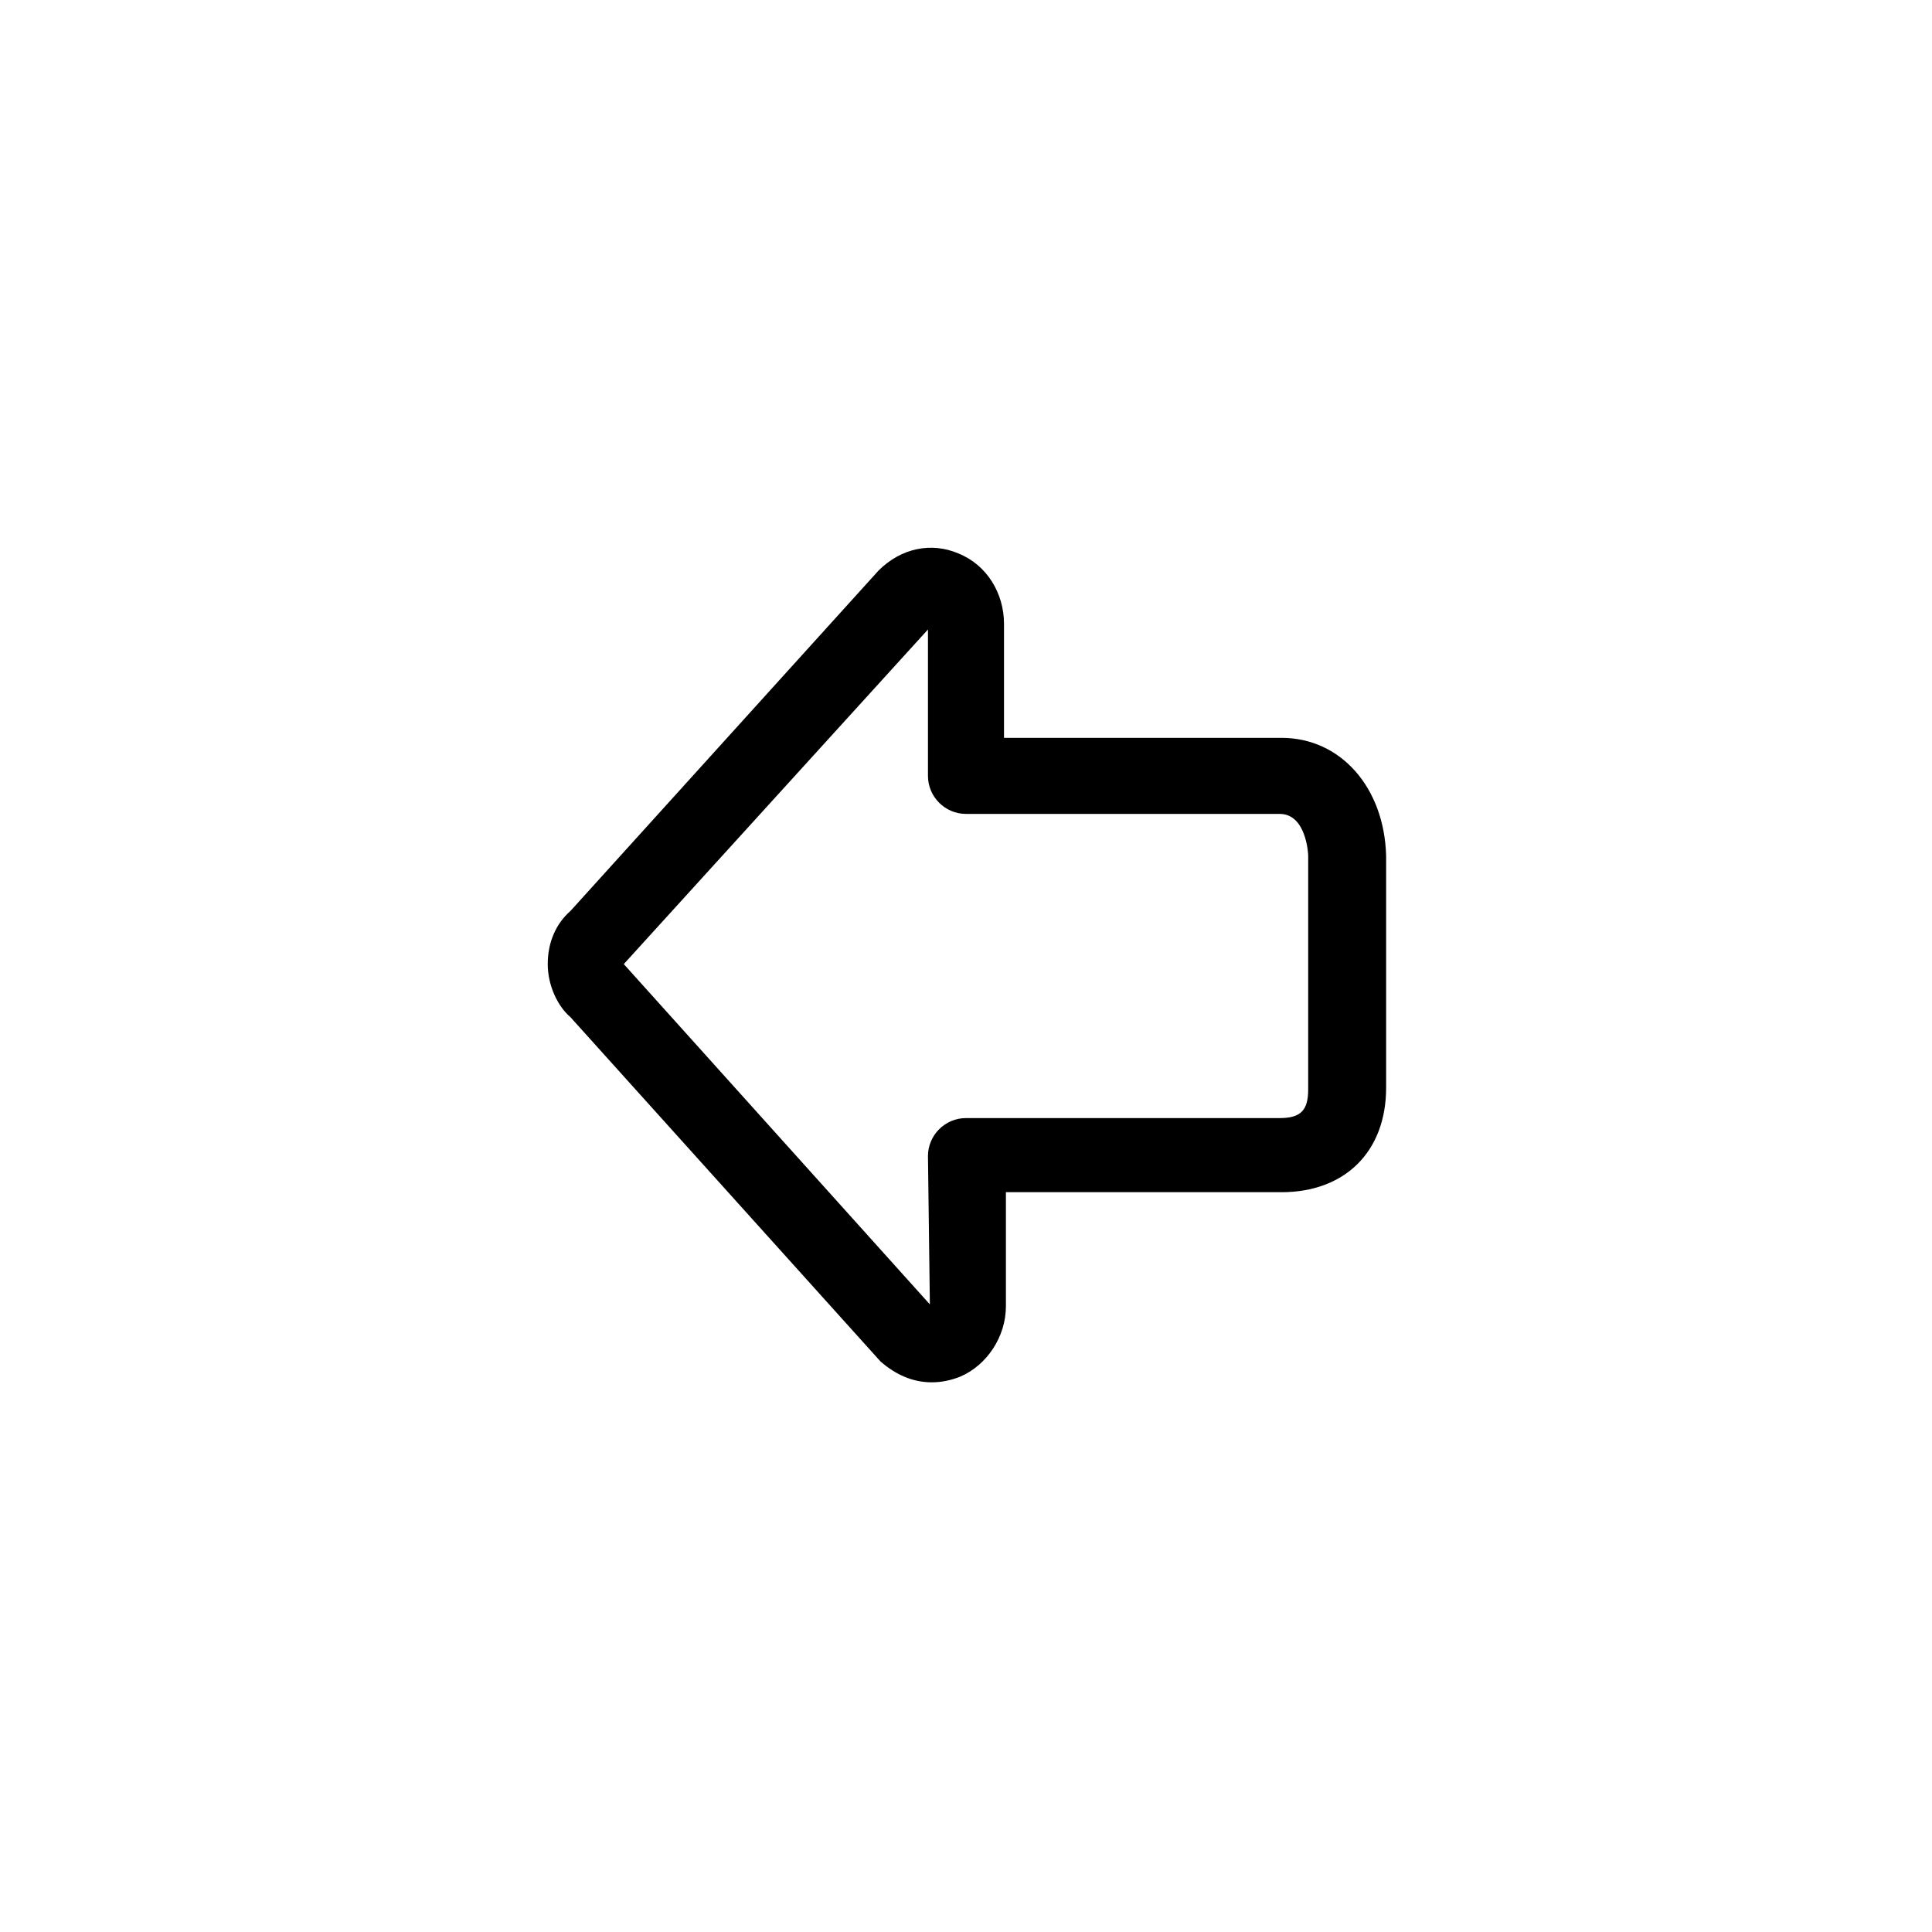
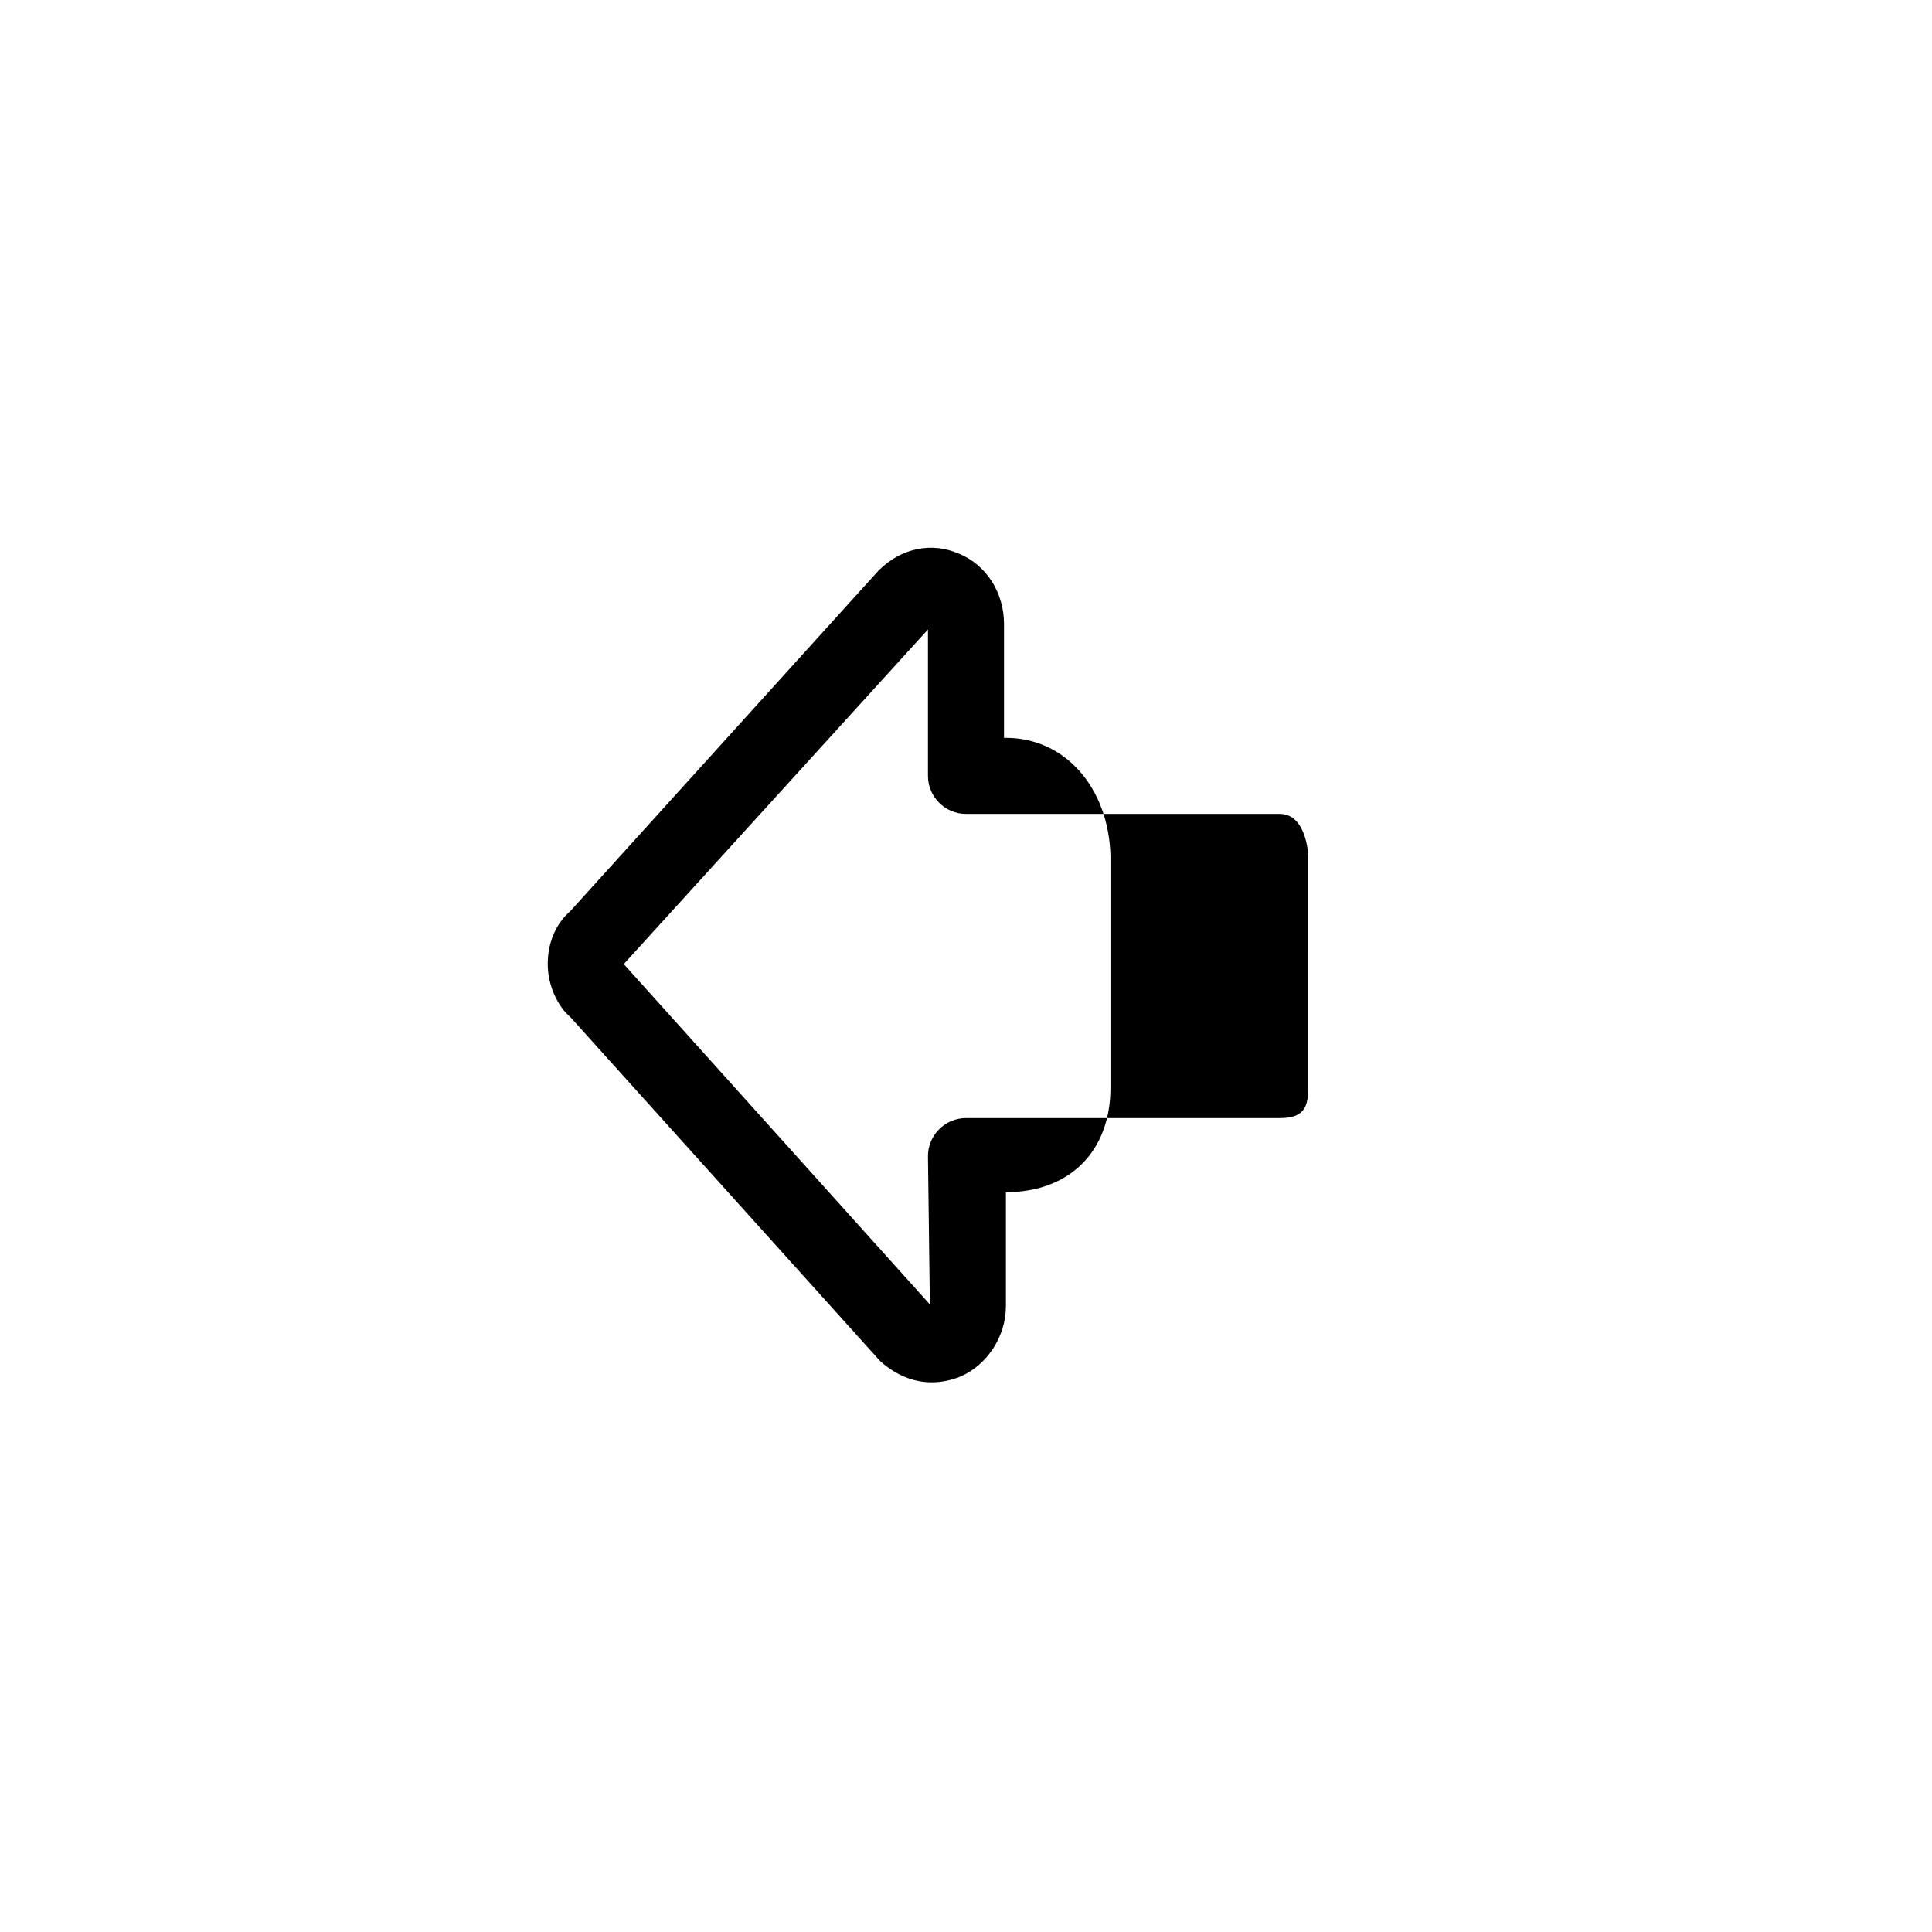
<svg xmlns="http://www.w3.org/2000/svg" fill="#000000" width="800px" height="800px" version="1.1" viewBox="144 144 512 512">
-   <path d="m483.63 339.54h-73.559v-30.23c0-8.062-4.535-15.617-12.09-18.641-7.055-3.023-15.113-1.512-21.16 4.535l-81.617 90.18c-4.031 3.527-6.047 8.566-6.047 14.105 0 5.543 2.519 11.082 6.047 14.105l82.121 91.191c4.031 3.527 8.566 5.543 13.602 5.543 2.519 0 5.039-0.504 7.559-1.512 7.055-3.023 12.09-10.578 12.09-18.641v-30.23h73.051c16.625 0 27.711-10.578 27.711-27.711v-61.461c-0.504-18.137-12.09-31.234-27.707-31.234zm7.051 93.203c0 5.543-2.016 7.559-7.559 7.559h-83.125c-5.543 0-10.078 4.535-10.078 10.078l0.504 39.297-81.113-90.184 80.609-88.672v38.793c0 5.543 4.535 10.078 10.078 10.078h83.129c7.055 0 7.559 10.578 7.559 11.082z" />
+   <path d="m483.63 339.54h-73.559v-30.23c0-8.062-4.535-15.617-12.09-18.641-7.055-3.023-15.113-1.512-21.16 4.535l-81.617 90.18c-4.031 3.527-6.047 8.566-6.047 14.105 0 5.543 2.519 11.082 6.047 14.105l82.121 91.191c4.031 3.527 8.566 5.543 13.602 5.543 2.519 0 5.039-0.504 7.559-1.512 7.055-3.023 12.09-10.578 12.09-18.641v-30.23c16.625 0 27.711-10.578 27.711-27.711v-61.461c-0.504-18.137-12.09-31.234-27.707-31.234zm7.051 93.203c0 5.543-2.016 7.559-7.559 7.559h-83.125c-5.543 0-10.078 4.535-10.078 10.078l0.504 39.297-81.113-90.184 80.609-88.672v38.793c0 5.543 4.535 10.078 10.078 10.078h83.129c7.055 0 7.559 10.578 7.559 11.082z" />
</svg>